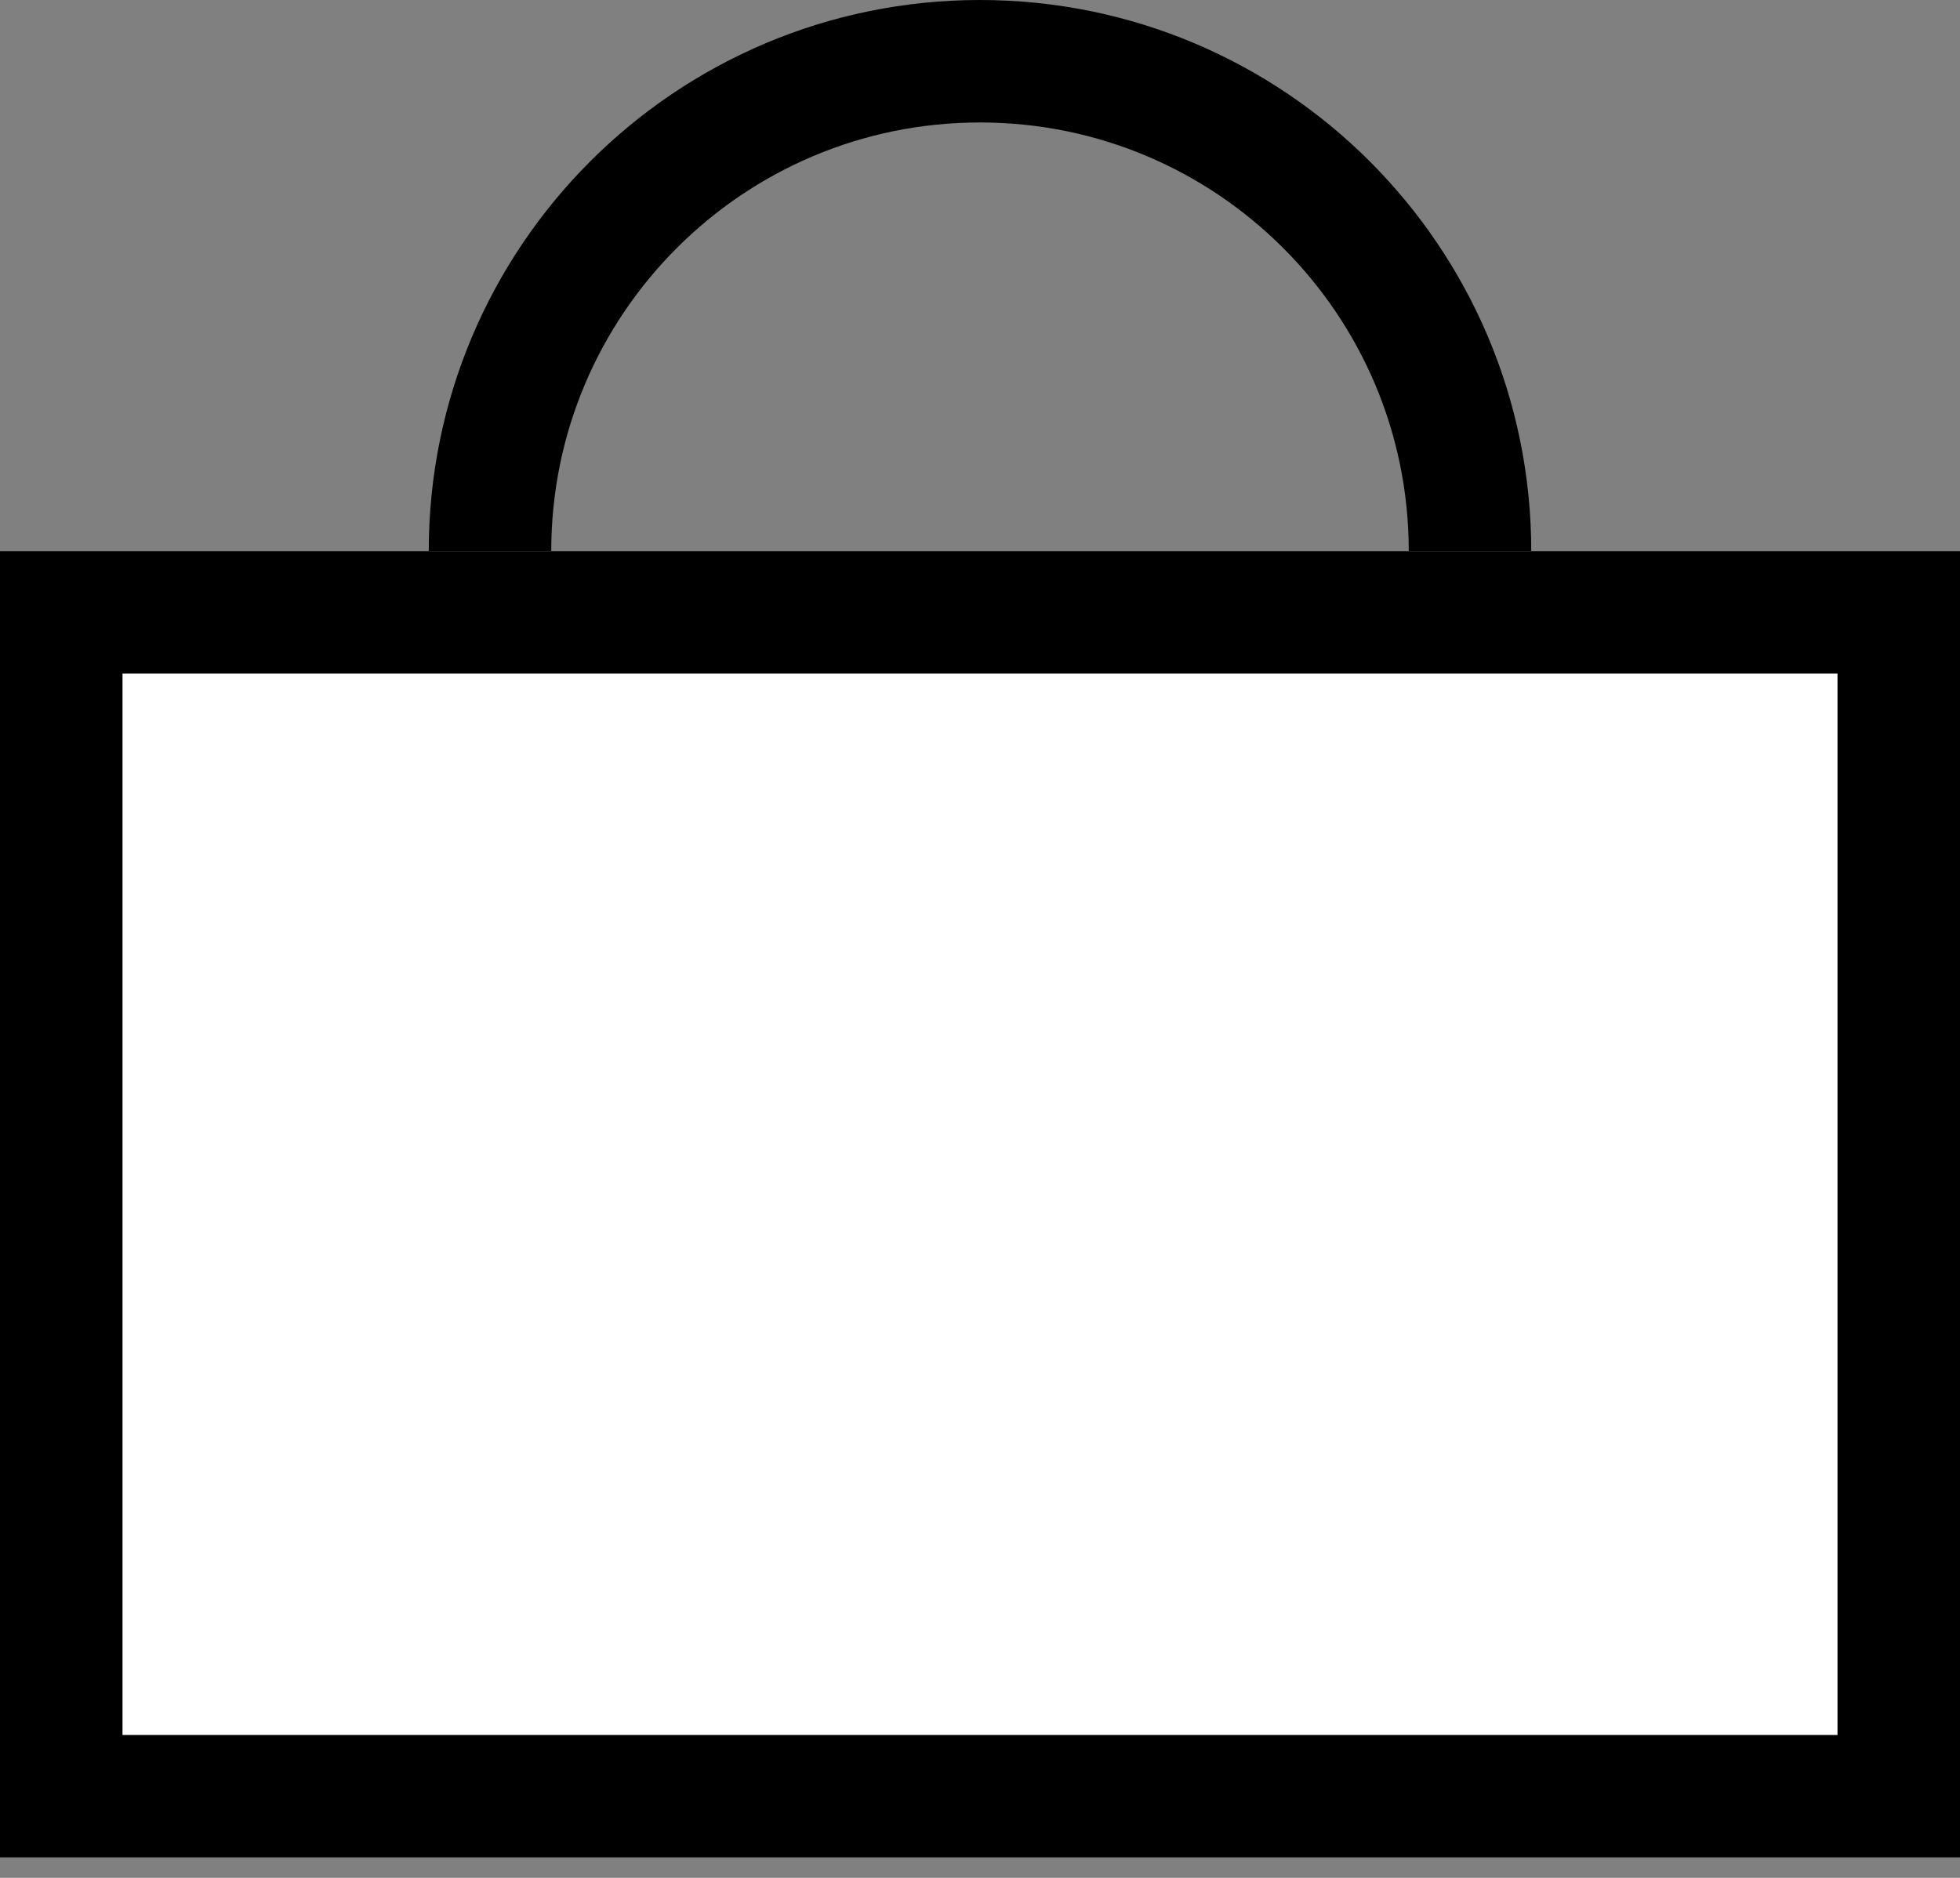
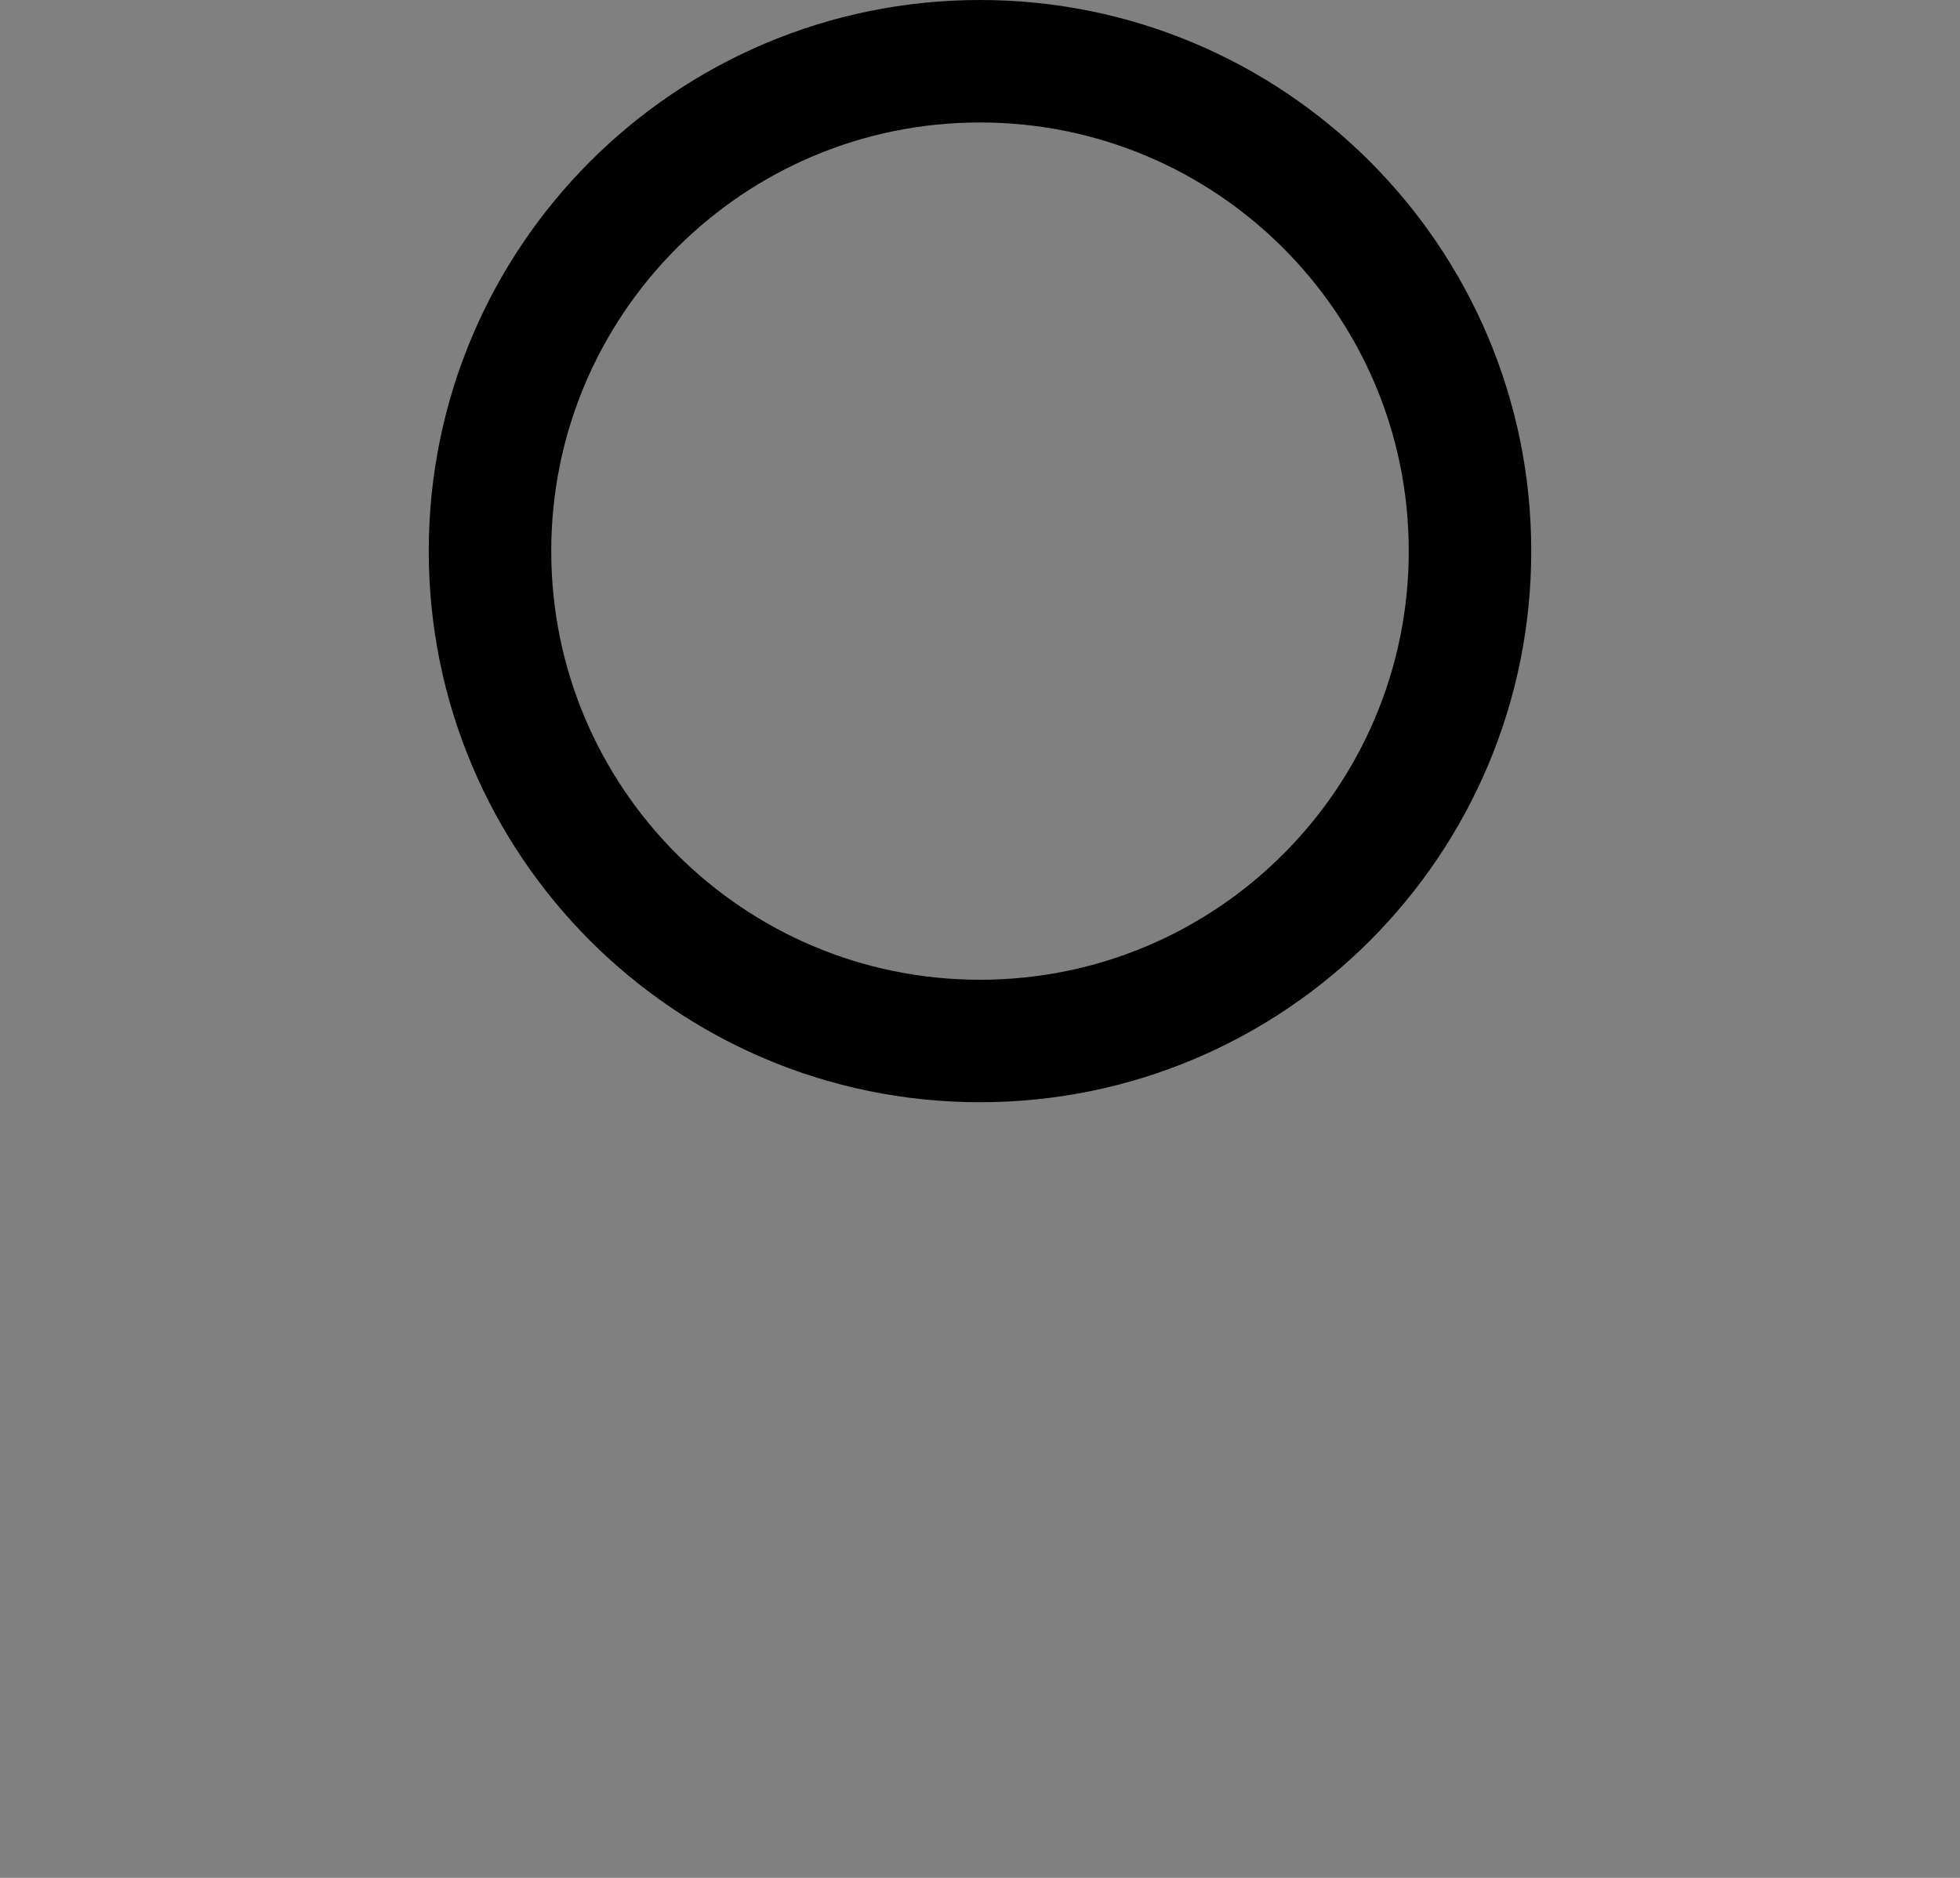
<svg xmlns="http://www.w3.org/2000/svg" xmlns:xlink="http://www.w3.org/1999/xlink" width="24px" height="23px" viewBox="0 0 24 23" version="1.1">
  <rect x="0" y="0" width="24" height="23" fill="#808080" stroke="none" />
  <desc>Created with Lunacy</desc>
  <defs>
-     <path d="M0 0L24 0L24 16L0 16L0 0Z" transform="translate(0 6.75)" id="path_1" />
    <clipPath id="clip_1">
      <use xlink:href="#path_1" />
    </clipPath>
  </defs>
  <path d="M6 12C9.314 12 12 9.314 12 6C12 2.686 9.314 0 6 0C2.686 0 0 2.686 0 6C0 9.314 2.686 12 6 12Z" transform="translate(6 0.75)" id="Oval" fill="none" stroke="#000000" stroke-width="1.5" />
  <g id="Rectangle">
    <use stroke="none" fill="#FFFFFF" xlink:href="#path_1" />
    <g clip-path="url(#clip_1)">
      <use xlink:href="#path_1" fill="none" stroke="#000000" stroke-width="3" />
    </g>
  </g>
</svg>